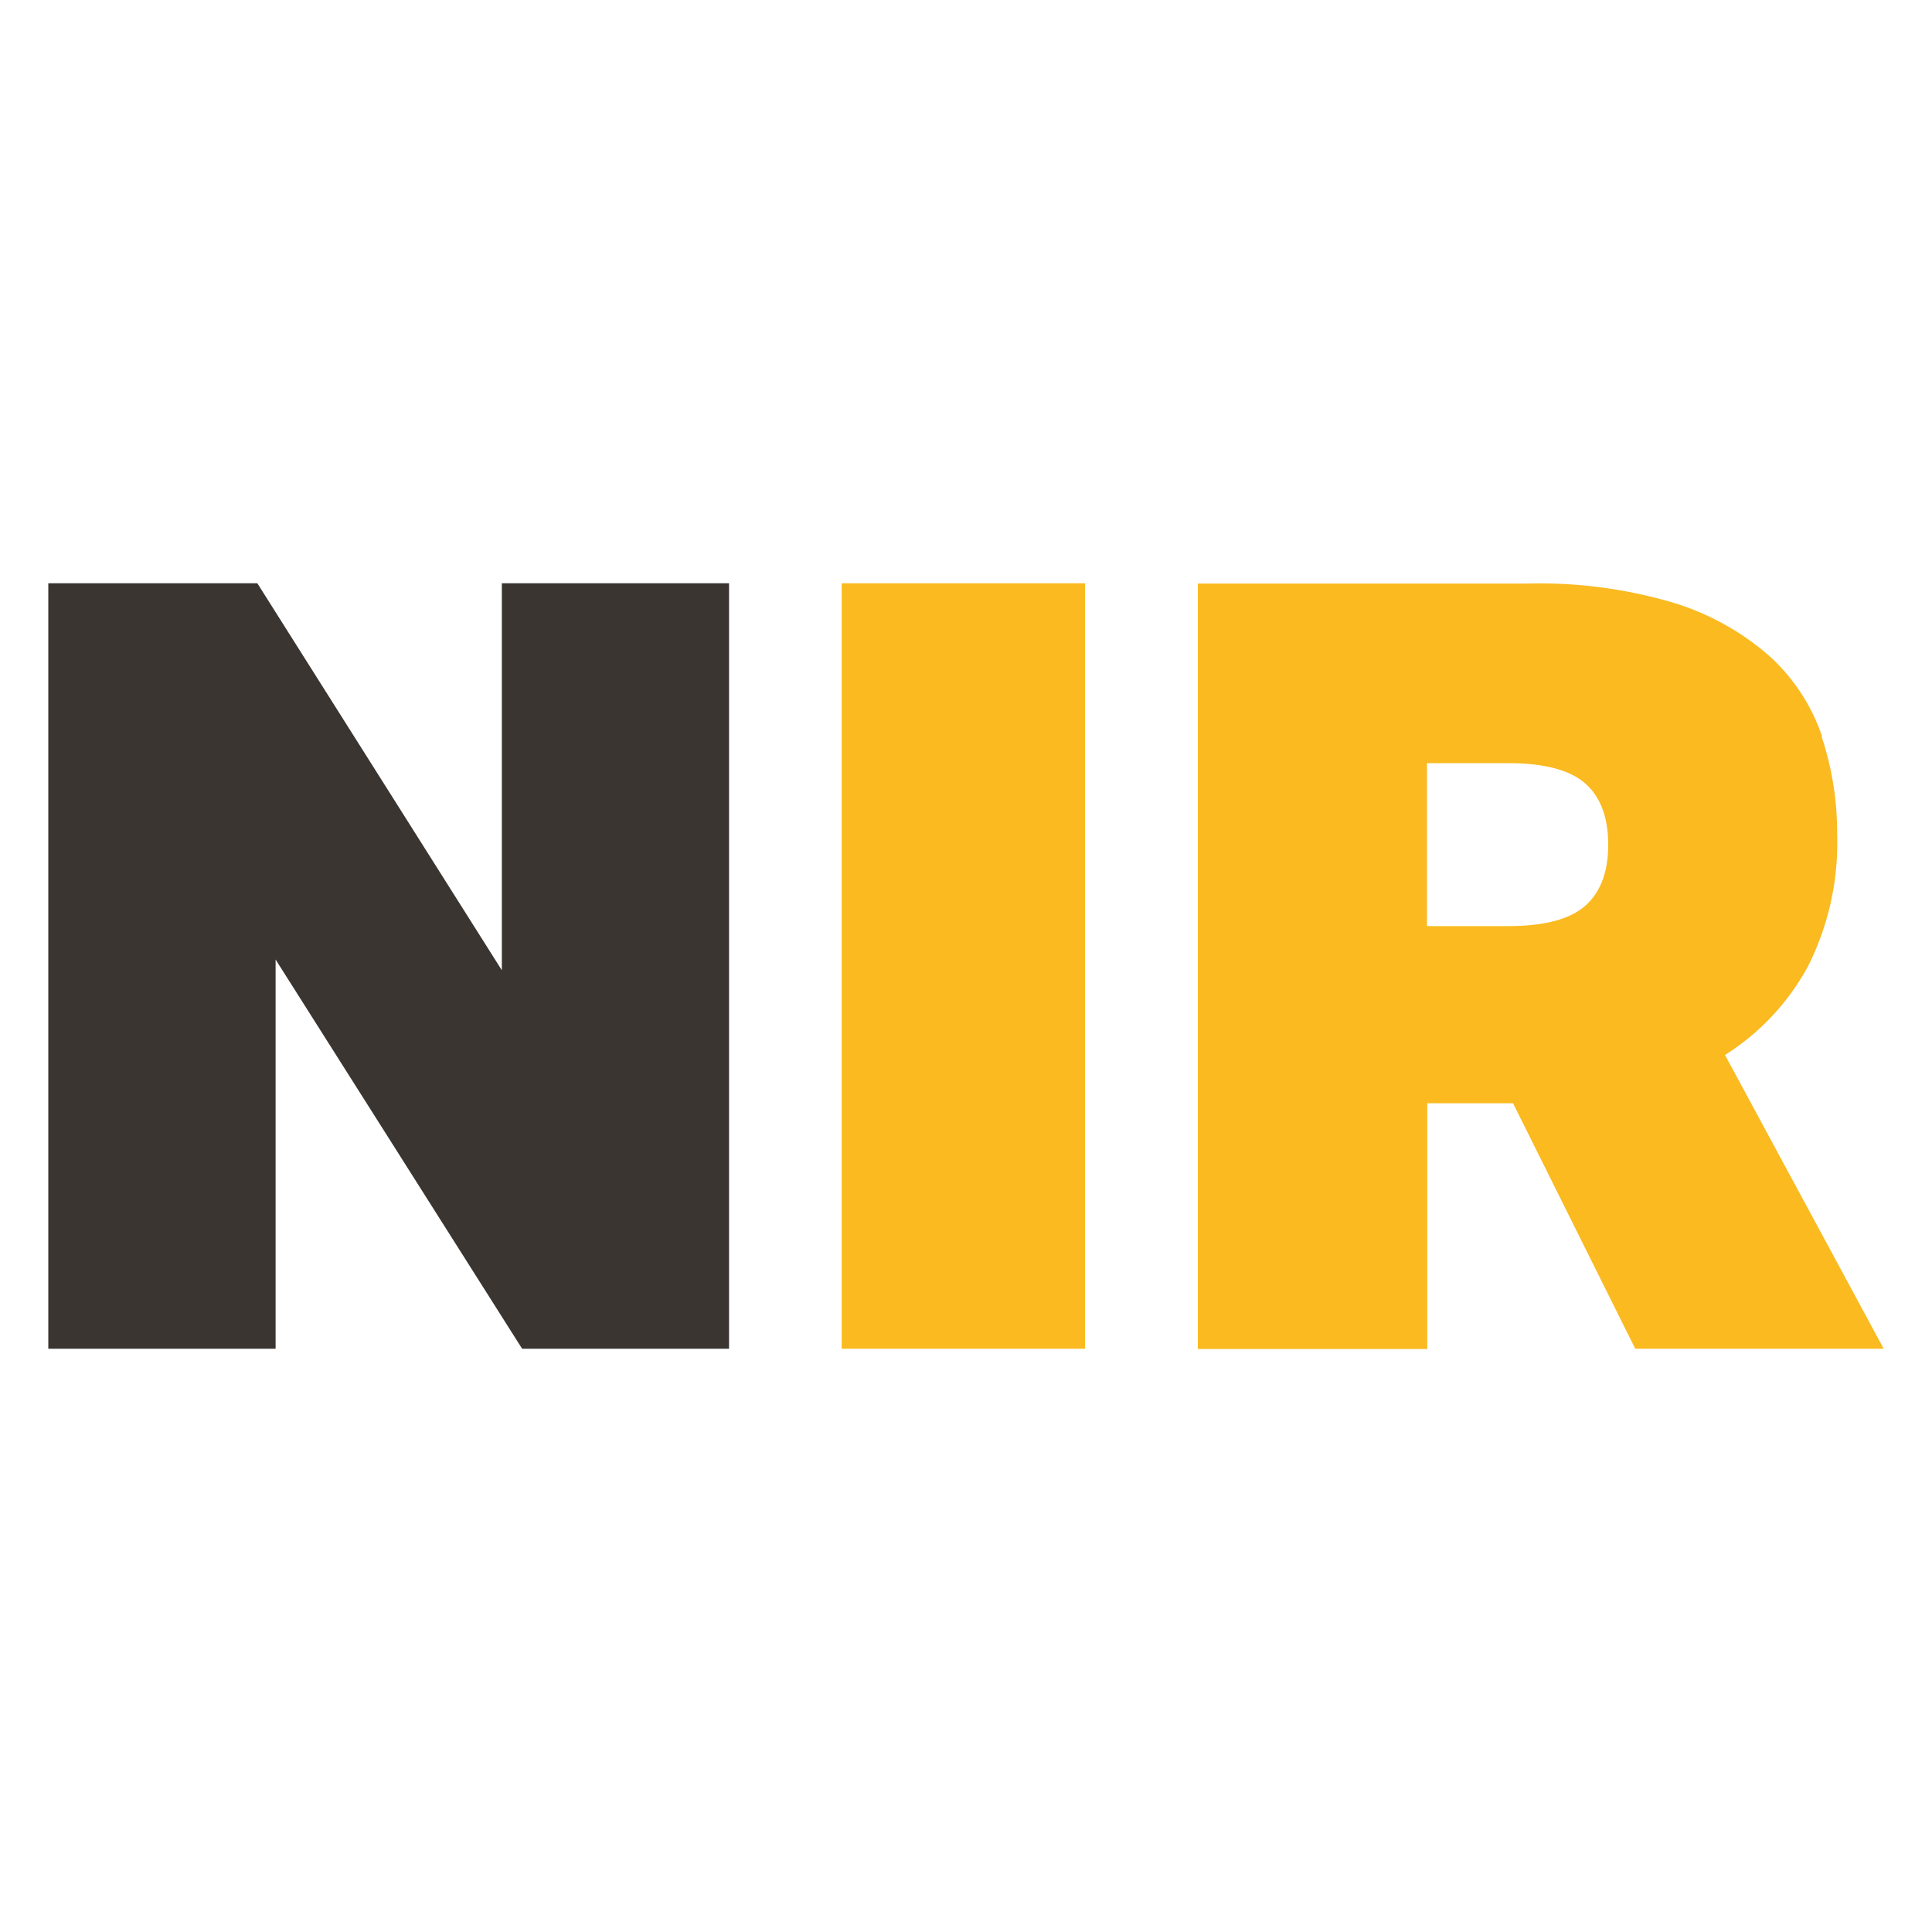
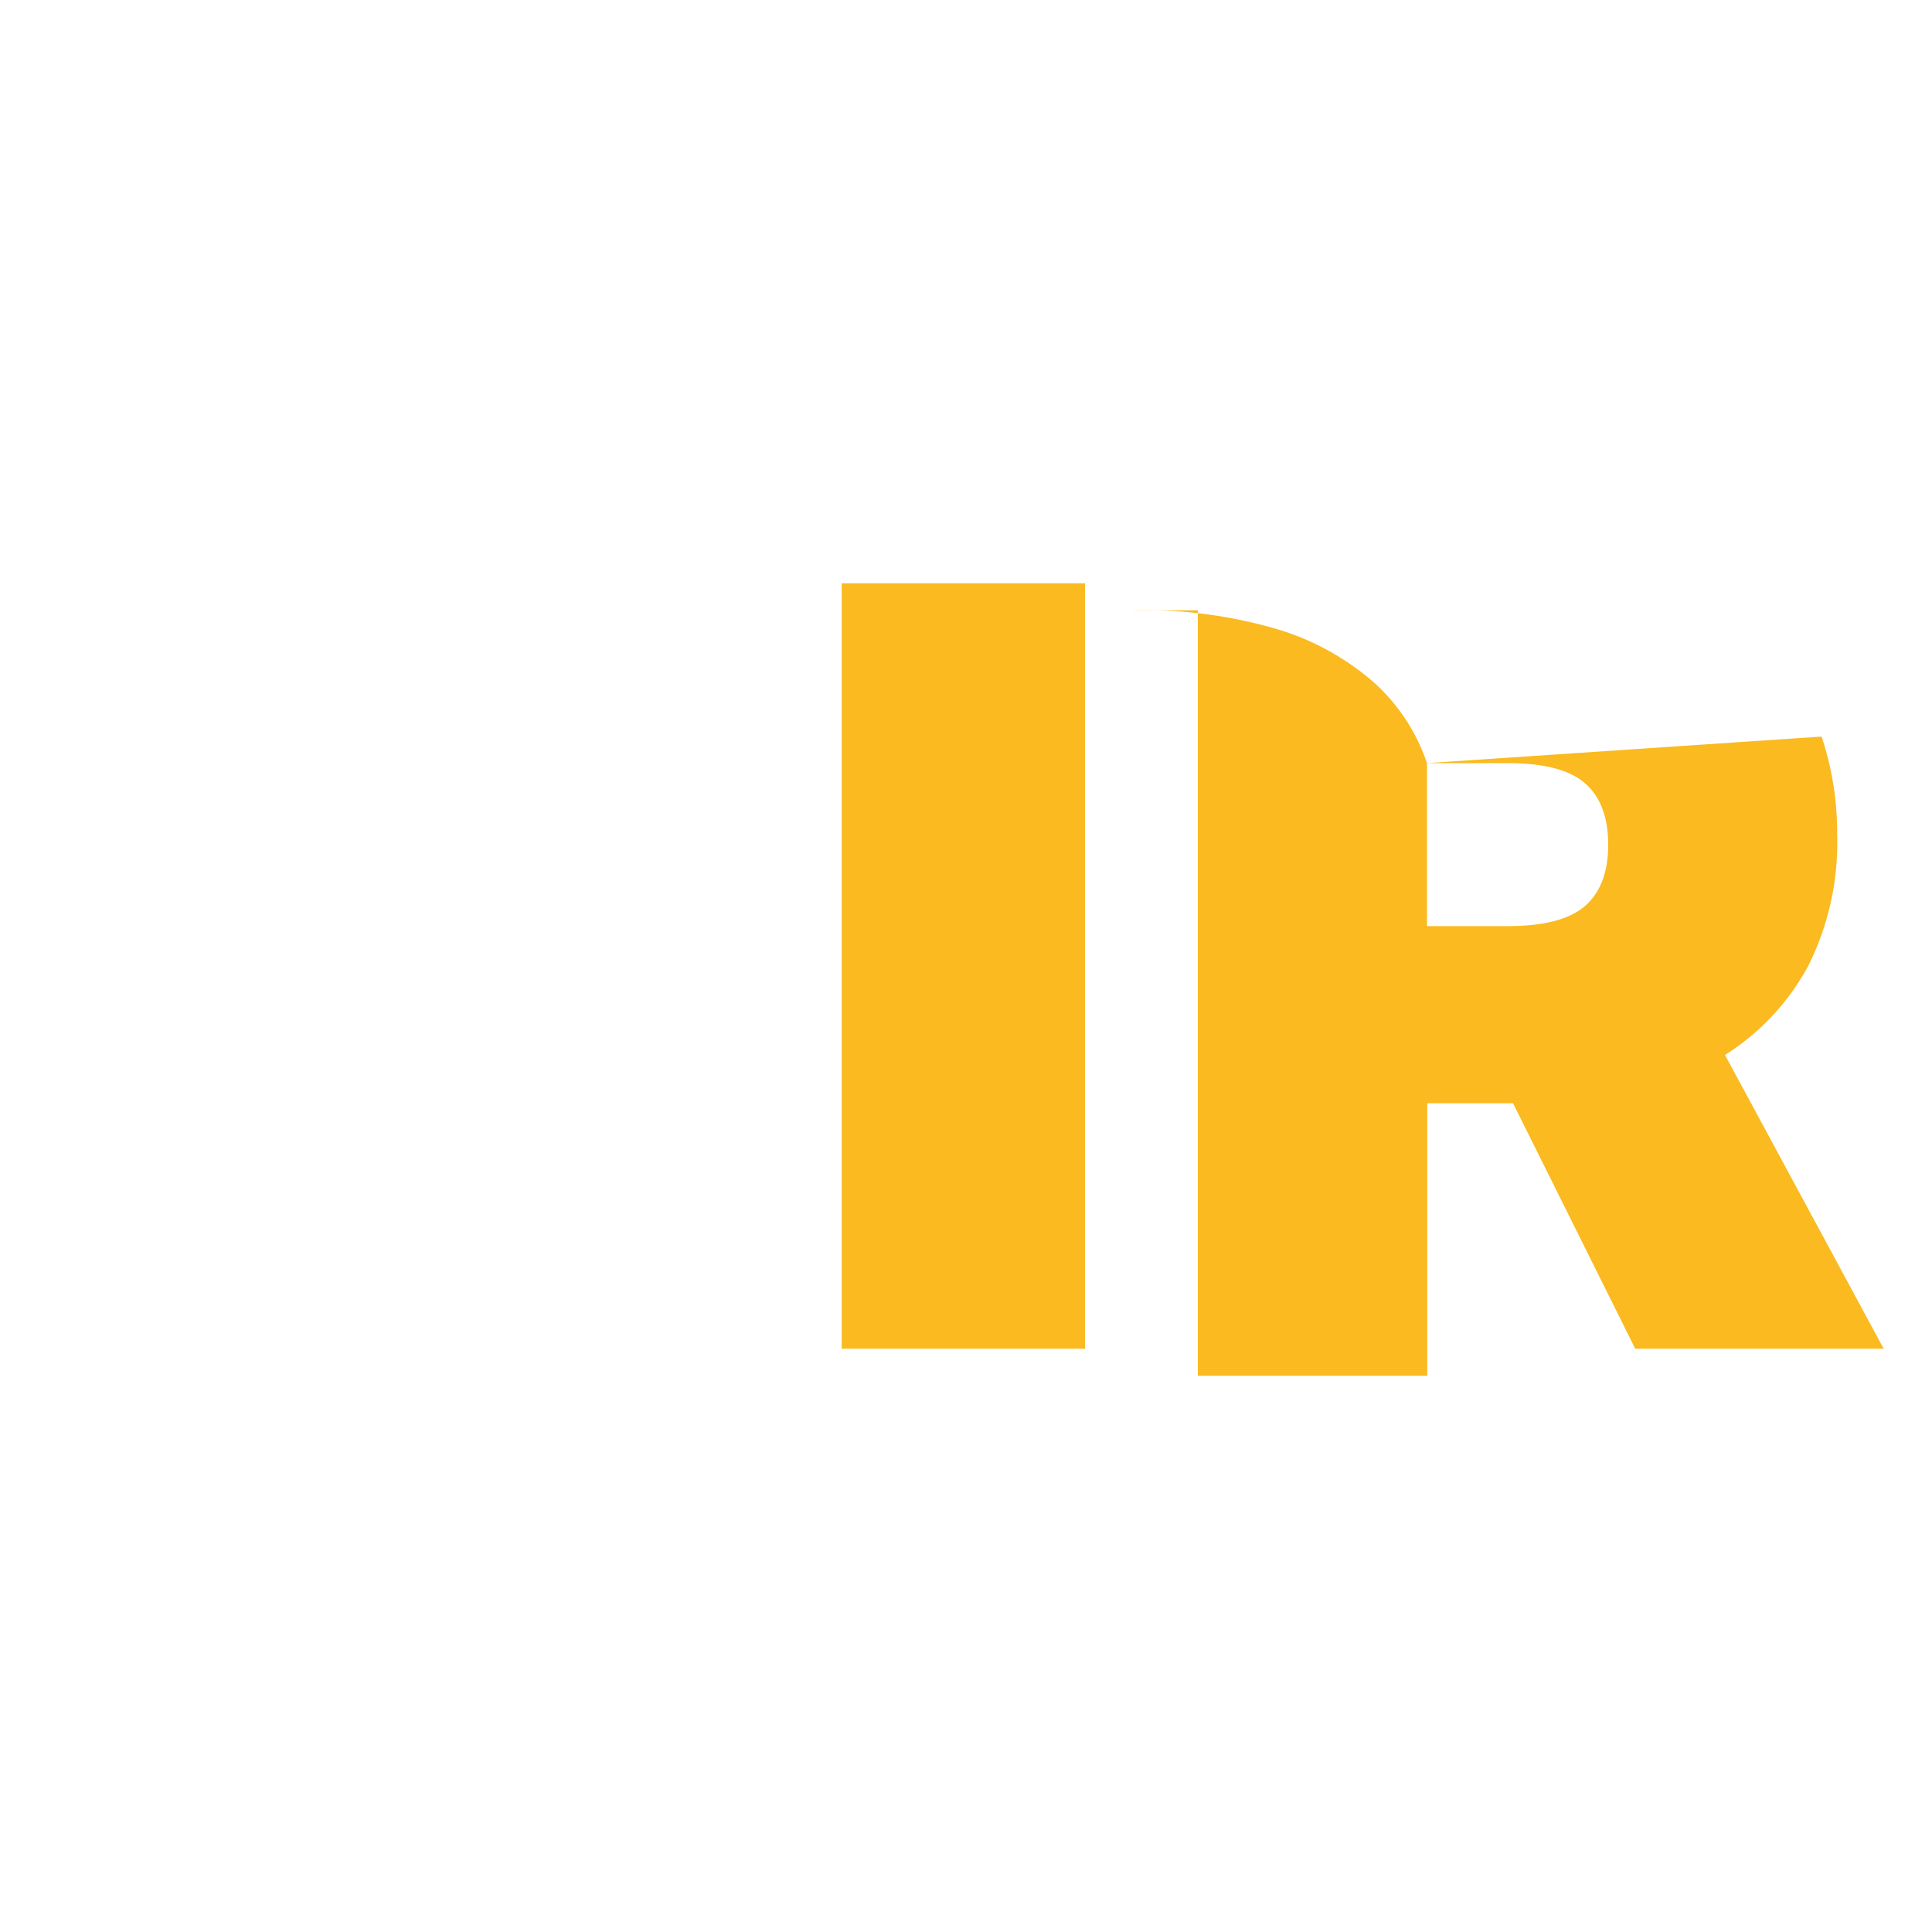
<svg xmlns="http://www.w3.org/2000/svg" id="Layer_1" data-name="Layer 1" viewBox="0 0 200 200">
  <defs>
    <style>.cls-1{fill:#faba20;}.cls-2{fill:#3a3531;}</style>
  </defs>
  <title>near_infrared</title>
-   <path class="cls-1" d="M147.72,79h8.39c3.75,0,6.42.71,8,2.11s2.37,3.52,2.37,6.33-.79,4.92-2.37,6.32-4.25,2.11-8,2.11h-8.39Zm40.9-2.77a19.78,19.78,0,0,0-5.4-8.27,27,27,0,0,0-9.94-5.55,49,49,0,0,0-15.29-2H124v79.24h23.75V114.21h8.88l12.65,25.41H195l-16.43-30.41a24.84,24.84,0,0,0,8.61-9.21,28.43,28.43,0,0,0,3-13.65,31.48,31.48,0,0,0-1.61-10.1M87.13,139.62h25.19V60.38H87.13Z" />
-   <polygon class="cls-2" points="51.95 60.38 51.95 100.44 26.64 60.38 5 60.38 5 139.62 28.53 139.62 28.53 99.33 54.05 139.62 75.47 139.62 75.47 60.38 51.95 60.38" />
+   <path class="cls-1" d="M147.72,79h8.39c3.75,0,6.42.71,8,2.11s2.37,3.52,2.37,6.33-.79,4.92-2.37,6.32-4.25,2.11-8,2.11h-8.39Za19.78,19.78,0,0,0-5.4-8.27,27,27,0,0,0-9.94-5.55,49,49,0,0,0-15.29-2H124v79.24h23.75V114.21h8.88l12.65,25.41H195l-16.43-30.41a24.84,24.84,0,0,0,8.61-9.21,28.43,28.43,0,0,0,3-13.65,31.48,31.48,0,0,0-1.61-10.1M87.13,139.62h25.19V60.38H87.13Z" />
</svg>